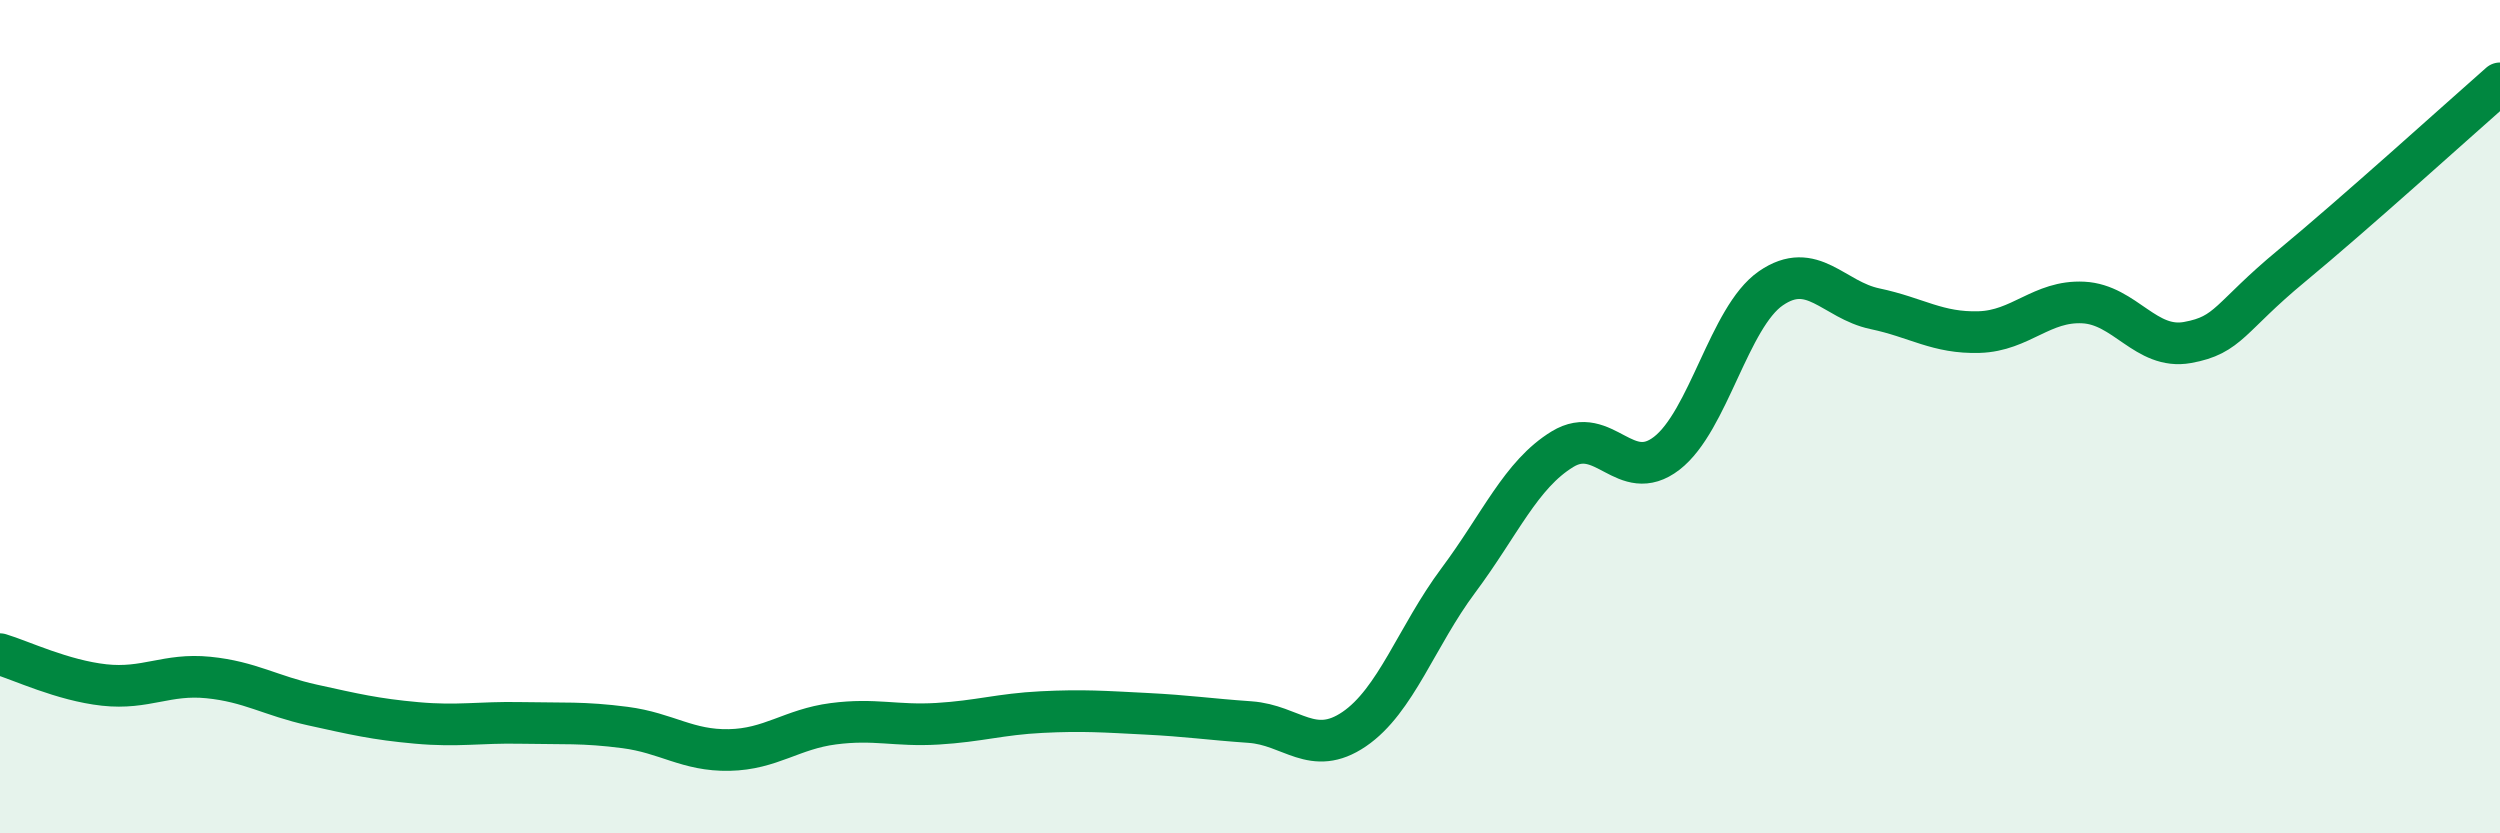
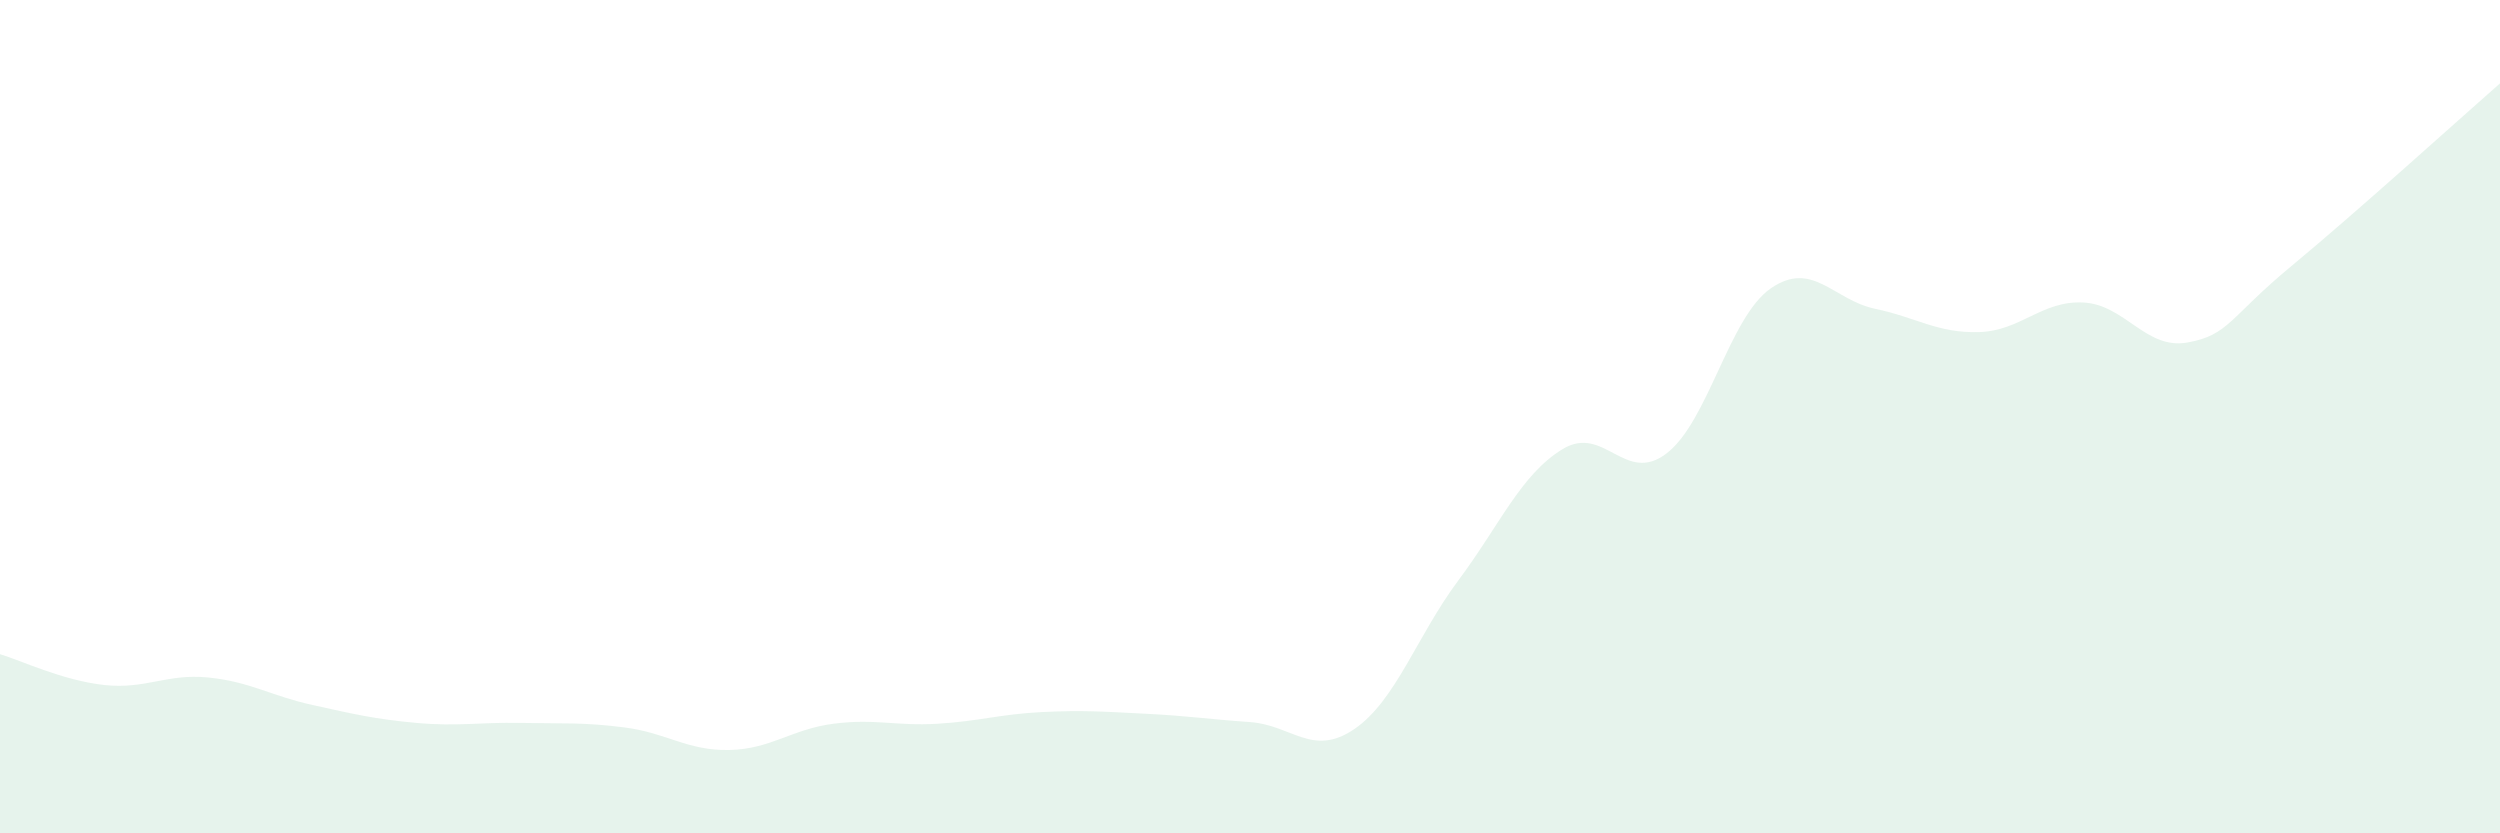
<svg xmlns="http://www.w3.org/2000/svg" width="60" height="20" viewBox="0 0 60 20">
  <path d="M 0,15.7 C 0.5,15.85 1.5,16.33 2.5,16.44 C 3.5,16.55 4,16.16 5,16.26 C 6,16.36 6.5,16.7 7.5,16.92 C 8.5,17.14 9,17.26 10,17.35 C 11,17.44 11.5,17.33 12.5,17.35 C 13.5,17.37 14,17.33 15,17.46 C 16,17.59 16.5,18.02 17.5,18 C 18.5,17.98 19,17.5 20,17.37 C 21,17.24 21.5,17.43 22.5,17.37 C 23.5,17.31 24,17.14 25,17.09 C 26,17.04 26.5,17.08 27.5,17.13 C 28.5,17.18 29,17.26 30,17.33 C 31,17.4 31.5,18.18 32.5,17.5 C 33.5,16.82 34,15.27 35,13.93 C 36,12.59 36.5,11.39 37.5,10.78 C 38.5,10.17 39,11.65 40,10.88 C 41,10.11 41.5,7.61 42.5,6.92 C 43.5,6.23 44,7.2 45,7.41 C 46,7.62 46.5,8 47.5,7.97 C 48.5,7.94 49,7.21 50,7.26 C 51,7.31 51.5,8.4 52.5,8.22 C 53.5,8.04 53.5,7.62 55,6.38 C 56.5,5.14 59,2.88 60,2L60 20L0 20Z" fill="#008740" opacity="0.1" stroke-linecap="round" stroke-linejoin="round" />
-   <path d="M 0,15.7 C 0.5,15.85 1.5,16.33 2.5,16.44 C 3.5,16.55 4,16.16 5,16.26 C 6,16.36 6.5,16.7 7.5,16.92 C 8.5,17.14 9,17.26 10,17.35 C 11,17.44 11.5,17.33 12.5,17.35 C 13.5,17.37 14,17.33 15,17.46 C 16,17.59 16.5,18.02 17.5,18 C 18.5,17.98 19,17.5 20,17.37 C 21,17.24 21.5,17.43 22.5,17.37 C 23.5,17.31 24,17.14 25,17.09 C 26,17.04 26.5,17.08 27.5,17.13 C 28.5,17.18 29,17.26 30,17.33 C 31,17.4 31.5,18.18 32.5,17.5 C 33.5,16.82 34,15.27 35,13.93 C 36,12.59 36.5,11.39 37.5,10.78 C 38.5,10.17 39,11.65 40,10.88 C 41,10.11 41.5,7.61 42.5,6.92 C 43.5,6.23 44,7.2 45,7.41 C 46,7.62 46.5,8 47.5,7.97 C 48.5,7.94 49,7.21 50,7.26 C 51,7.31 51.5,8.4 52.5,8.22 C 53.5,8.04 53.5,7.62 55,6.38 C 56.5,5.14 59,2.88 60,2" stroke="#008740" stroke-width="1" fill="none" stroke-linecap="round" stroke-linejoin="round" />
</svg>